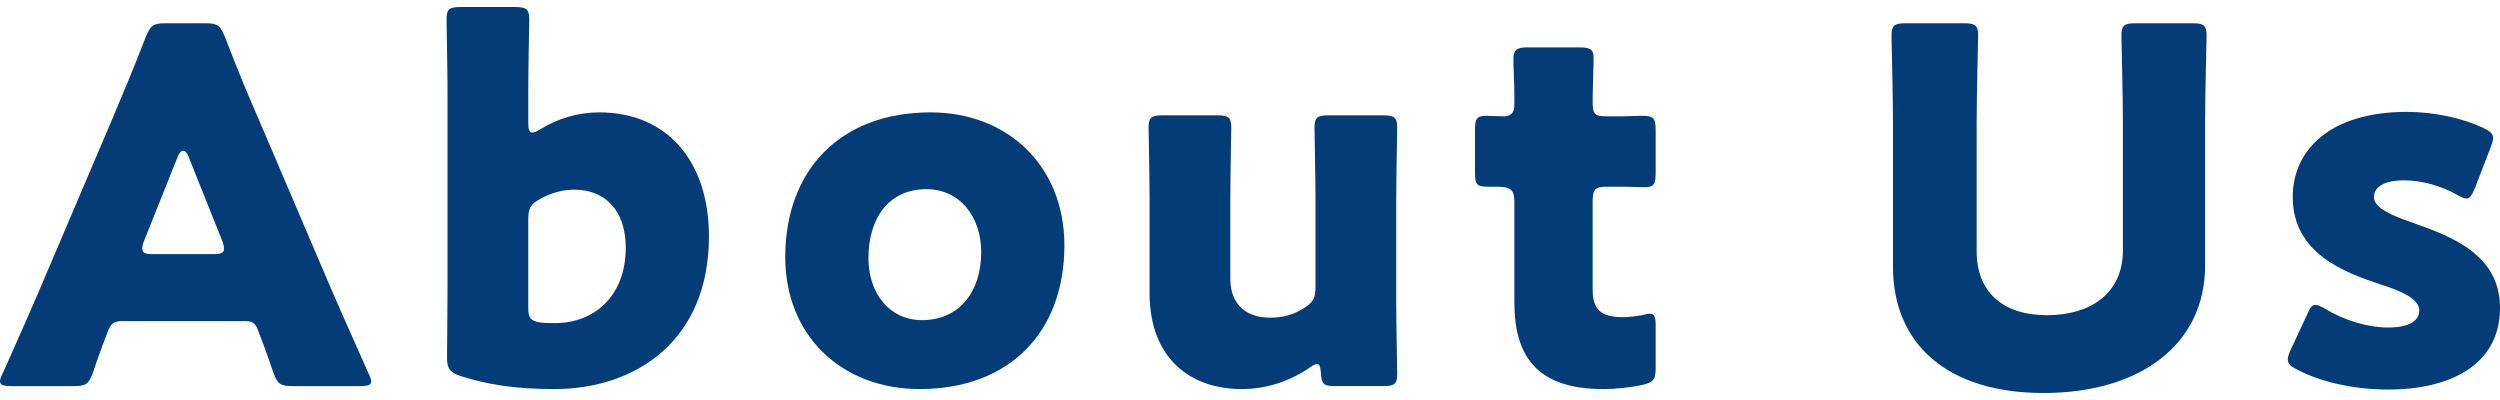
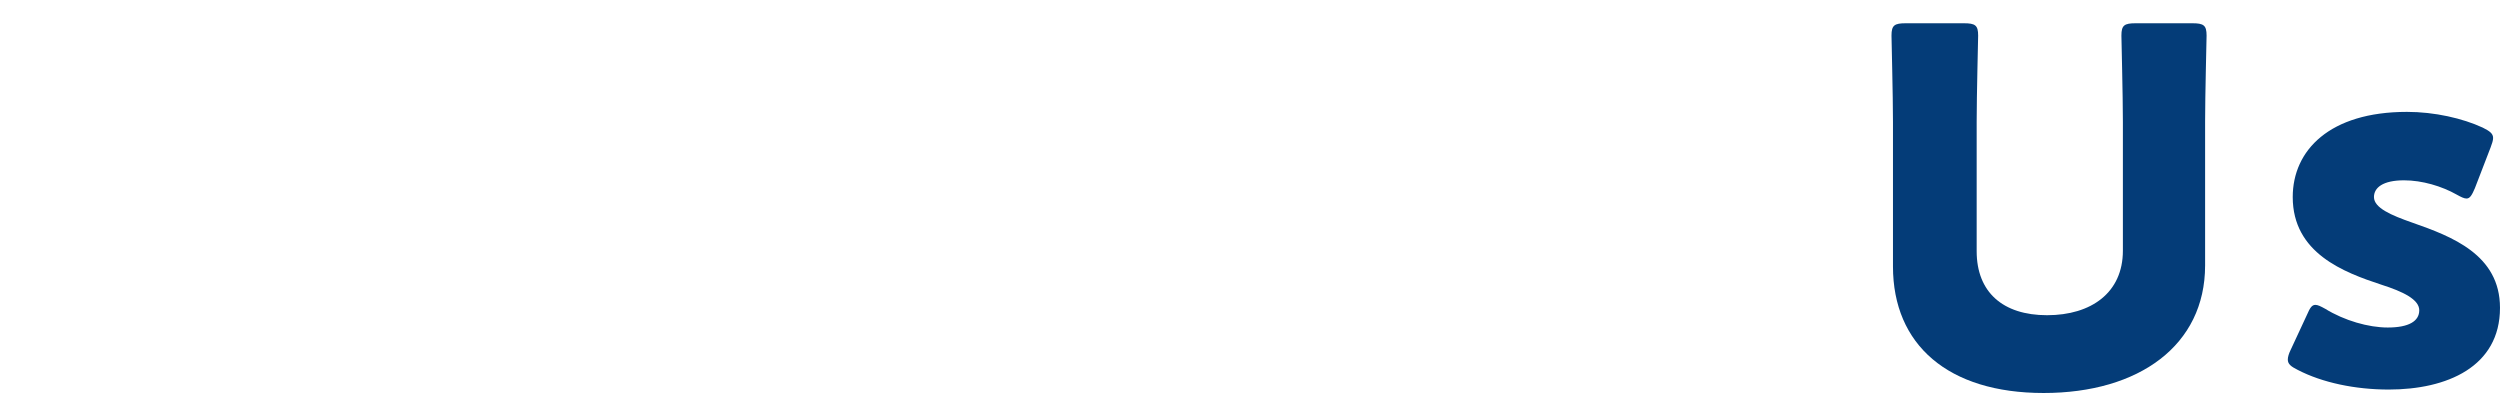
<svg xmlns="http://www.w3.org/2000/svg" id="About_Us" data-name="About Us" viewBox="0 0 406.24 65">
  <defs>
    <style>
      .cls-1 {
        fill: #043c78;
      }
    </style>
  </defs>
-   <path class="cls-1" d="m19.84,52.18c-1.28,0-1.84.4-2.32,1.68-.56,1.52-1.2,3.04-2.4,6.64-.72,1.92-1.12,2.24-3.2,2.24H1.84c-1.28,0-1.84-.16-1.84-.8,0-.32.16-.72.48-1.36,2.96-6.64,4.56-10.24,5.92-13.44l11.76-27.6c1.52-3.68,3.44-8.08,5.52-13.52.8-1.92,1.2-2.24,3.28-2.24h6.32c2.08,0,2.48.32,3.28,2.24,2.08,5.44,4,10,5.44,13.28l11.76,27.52c1.52,3.52,3.12,7.12,6.08,13.76.32.64.48,1.04.48,1.36,0,.64-.56.8-1.84.8h-10.88c-2.08,0-2.48-.32-3.2-2.24-1.2-3.6-1.84-5.12-2.4-6.64-.48-1.36-.88-1.68-2.32-1.68h-19.84Zm3.6-13.12c-.24.56-.32,1.04-.32,1.36,0,.72.56.88,1.84.88h9.6c1.28,0,1.84-.16,1.84-.88,0-.32-.08-.8-.32-1.36l-5.44-13.6c-.24-.64-.56-.96-.88-.96s-.64.32-.88.96l-5.44,13.6Z" />
-   <path class="cls-1" d="m97.36,18.26c11.04,0,17.84,7.92,17.84,20.16,0,16.96-11.92,24.8-25.12,24.8-6.32,0-10.88-.72-15.12-2.08-1.84-.56-2.32-1.28-2.32-2.96,0-1.04.08-8.16.08-11.44V14.74c0-3.28-.16-11.04-.16-11.6,0-1.68.48-2,2.32-2h8.8c1.84,0,2.32.32,2.32,2,0,.56-.16,8.32-.16,11.6v5.12c0,1.12.16,1.68.64,1.68.32,0,.72-.16,1.36-.56,2.72-1.68,6-2.72,9.52-2.72Zm4.32,22c0-6.24-3.52-9.44-8.32-9.44-2,0-3.92.56-5.6,1.52-1.52.8-1.92,1.52-1.92,3.28v14.4c0,1.68.4,2.16,2.08,2.4.72.08,1.52.08,2.32.08,6.24,0,11.44-4.32,11.44-12.24Z" />
-   <path class="cls-1" d="m172.96,39.86c0,14.24-9.04,23.36-23.52,23.36-12.72,0-21.84-8.72-21.84-21.44,0-14.16,8.96-23.52,23.6-23.52,12.64,0,21.76,8.8,21.76,21.6Zm-31.84,2.08c0,5.76,3.44,10.08,8.72,10.08,6,0,9.6-4.56,9.6-11.04,0-5.92-3.6-10.24-8.88-10.24-6.16,0-9.44,4.72-9.44,11.2Z" />
-   <path class="cls-1" d="m216.88,62.74c-1.76,0-2.16-.32-2.24-2.16-.08-1.04-.24-1.44-.64-1.44-.24,0-.56.16-1.12.56-3.04,2.08-6.8,3.52-11.12,3.52-8.48,0-14.96-5.12-14.96-15.6v-15.28c0-3.28-.16-11.04-.16-11.6,0-1.68.48-2,2.32-2h8.8c1.84,0,2.32.32,2.32,2,0,.56-.16,8.32-.16,11.6v12.96c0,3.52,1.92,6.32,6.48,6.32,1.84,0,3.68-.4,5.44-1.52,1.52-.96,1.92-1.6,1.92-3.44v-14.32c0-3.28-.16-11.04-.16-11.6,0-1.68.48-2,2.32-2h8.8c1.84,0,2.32.32,2.32,2,0,.56-.16,8.32-.16,11.6v16.8c0,3.28.16,11.04.16,11.6,0,1.68-.48,2-2.32,2h-7.84Z" />
-   <path class="cls-1" d="m269.04,59.78c0,1.92-.4,2.4-2.32,2.8-2,.4-4.08.64-6.24.64-10.96,0-14.4-5.6-14.4-14.08v-16.4c0-2-.72-2.4-2.88-2.4h-1.36c-1.92,0-2.16-.4-2.16-2.32v-6.88c0-1.76.24-2.32,1.76-2.32.72,0,1.84.08,2.88.08,1.12,0,1.76-.48,1.76-1.92v-1.28c0-2.24-.16-4.96-.16-6,0-1.68.56-2,2.4-2h8.32c1.76,0,2.32.32,2.32,1.76,0,1.04-.16,5.12-.16,7.04,0,2.08.32,2.4,2.32,2.4h2.64c.88,0,2.24-.08,2.88-.08,2.08,0,2.4.32,2.4,2.4v6.8c0,1.84-.24,2.4-1.76,2.4-1.04,0-2.48-.08-3.52-.08h-2.56c-2,0-2.4.4-2.4,2.4v14.32c0,3.28,1.36,4.48,4.96,4.48,1.04,0,2-.16,3.04-.32.56-.16.96-.24,1.28-.24.8,0,.96.56.96,2v6.8Z" />
  <path class="cls-1" d="m358.32,43.14c0,12.96-10.72,20.72-26.24,20.72s-24.48-7.84-24.48-20.56v-23.52c0-4.24-.24-13.44-.24-14,0-1.68.48-2,2.32-2h9.44c1.84,0,2.32.32,2.32,2,0,.56-.24,9.76-.24,14v21.04c0,6.64,4.24,10.4,11.44,10.4s12.32-3.68,12.32-10.48v-20.96c0-4.24-.24-13.44-.24-14,0-1.68.48-2,2.32-2h9.2c1.84,0,2.32.32,2.32,2,0,.56-.24,9.76-.24,14v23.36Z" />
  <path class="cls-1" d="m406.24,50.02c0,9.6-8.64,13.28-18.08,13.28-5.44,0-10.8-1.12-14.8-3.2-1.12-.56-1.6-.96-1.6-1.68,0-.4.16-.96.48-1.6l2.64-5.68c.48-1.12.8-1.6,1.36-1.6.4,0,.88.24,1.6.64,3.12,1.92,7.04,3.04,10.16,3.04,3.44,0,5.12-1.04,5.12-2.8s-2.64-3.04-6.16-4.16c-6.08-2-14.4-5.12-14.4-14.24,0-7.6,6-13.84,18.56-13.84,4.48,0,9.04,1.04,12.32,2.56,1.12.56,1.68.96,1.68,1.68,0,.4-.16.88-.4,1.52l-2.56,6.64c-.48,1.12-.8,1.68-1.36,1.68-.4,0-.88-.24-1.6-.64-2.4-1.36-5.6-2.32-8.56-2.32-3.44,0-4.88,1.2-4.88,2.72,0,1.76,2.8,2.96,6.24,4.16,6.4,2.24,14.24,5.2,14.24,13.84Z" />
</svg>